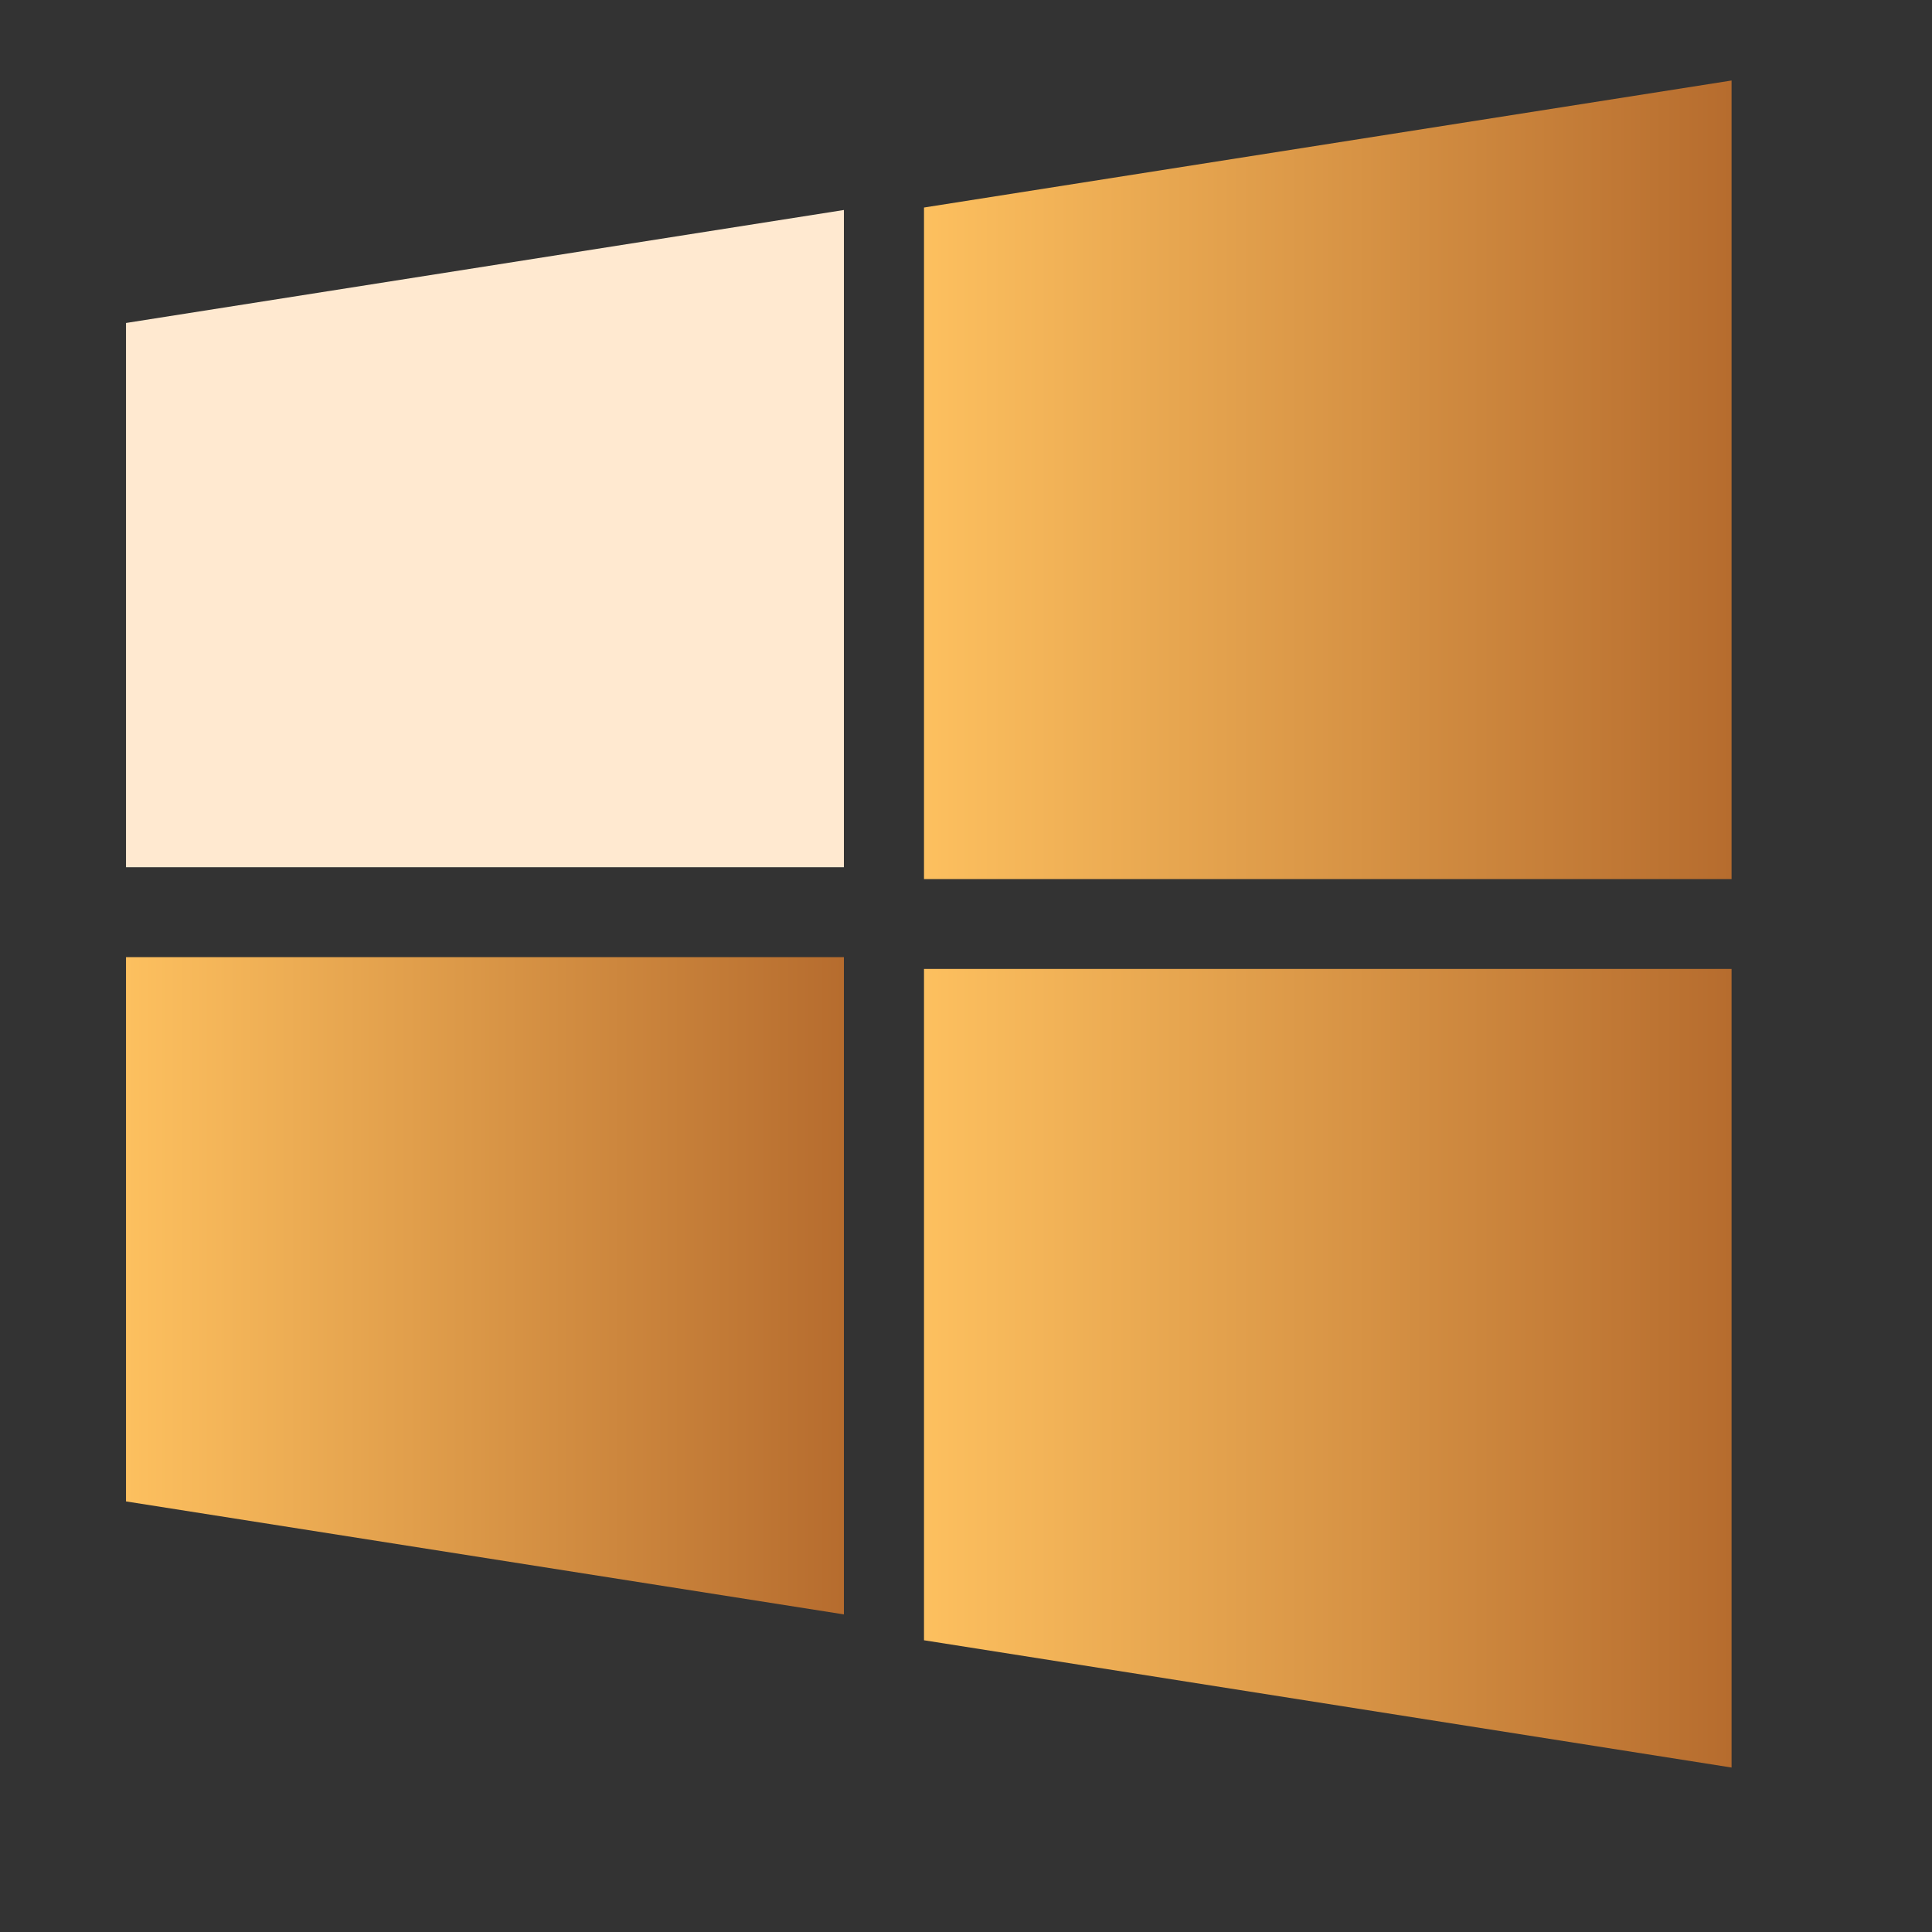
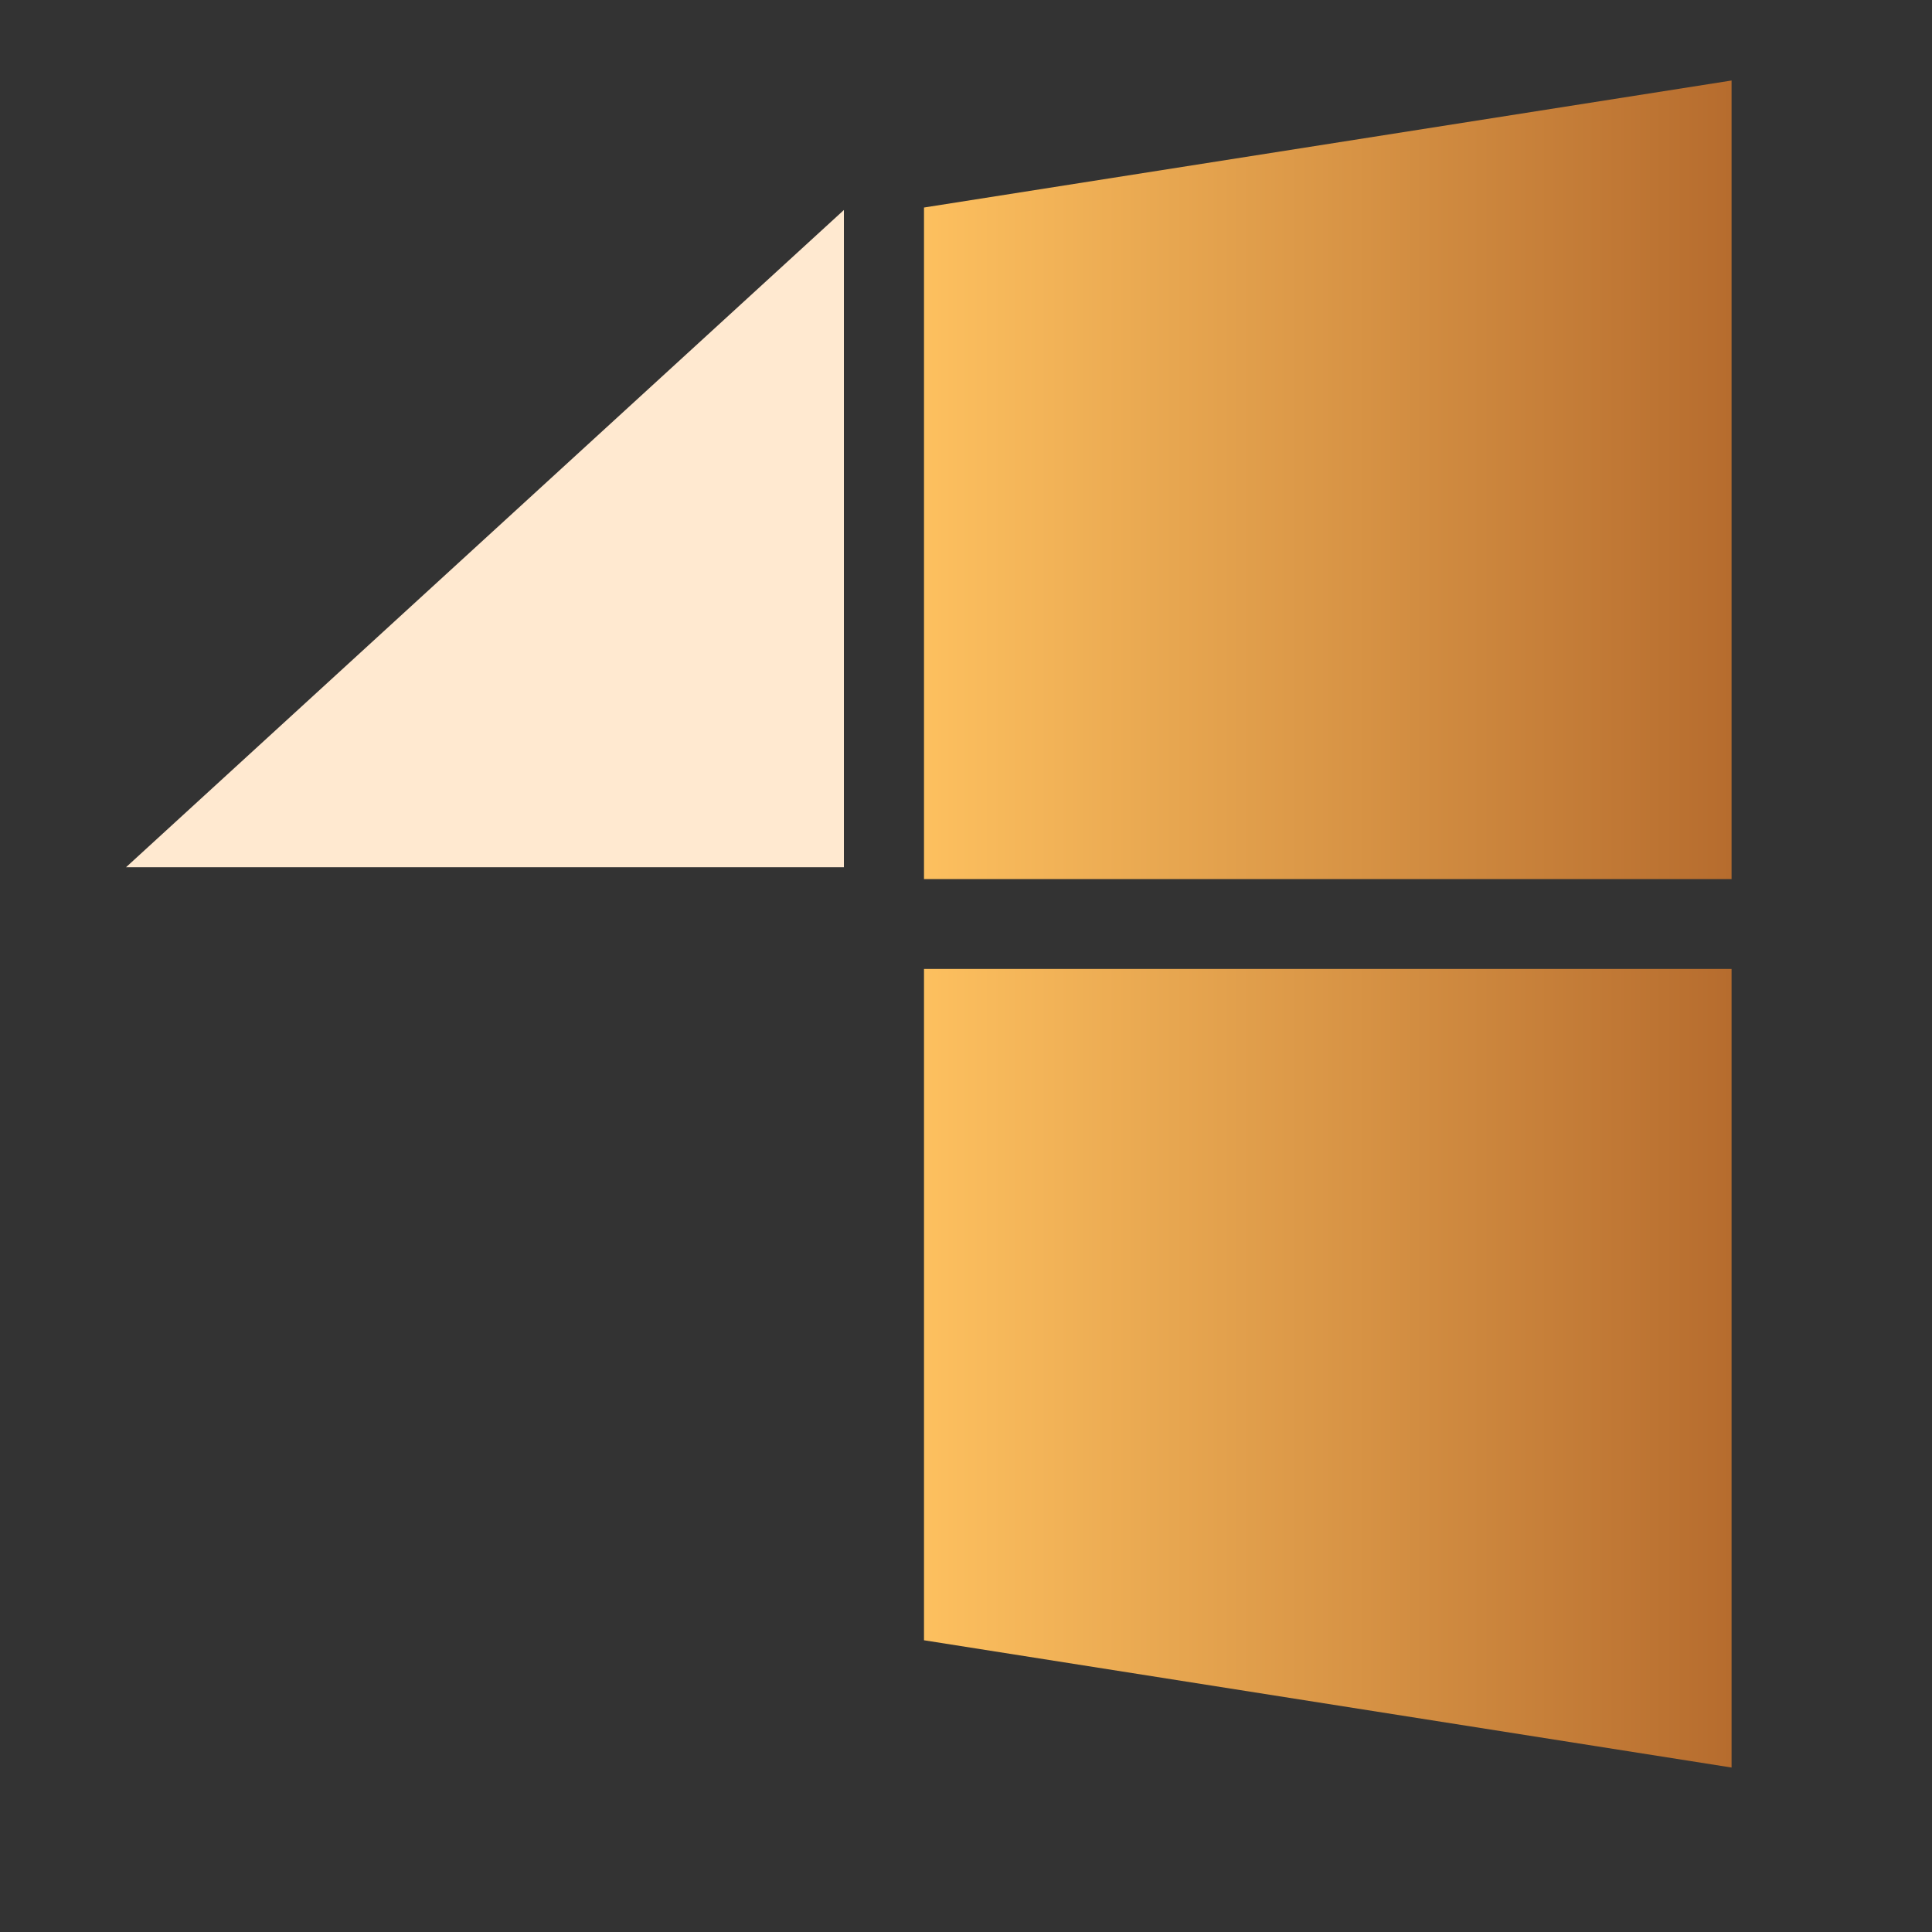
<svg xmlns="http://www.w3.org/2000/svg" width="46" height="46" viewBox="0 0 46 46" fill="none">
  <rect x="0" y="0" width="46" height="46" fill="#333333" stroke="none" />
  <path d="M22 23.07V39.054L41.228 42.084V23.07H22ZM22 20.93H41.228V1.917L22 4.941V20.93Z" fill="url(#paint0_linear_1520_7419)" />
-   <path d="M20.093 5V20.649H3V7.69L20.093 5Z" fill="#FFE9D0" />
-   <path d="M3 22.789H20.093V38.438L3 35.748V22.789Z" fill="url(#paint1_linear_1520_7419)" />
+   <path d="M20.093 5V20.649H3L20.093 5Z" fill="#FFE9D0" />
  <defs>
    <linearGradient id="paint0_linear_1520_7419" x1="22" y1="28.242" x2="41.228" y2="28.242" gradientUnits="userSpaceOnUse">
      <stop stop-color="#FDC05F" />
      <stop offset="1" stop-color="#B66C2E" />
    </linearGradient>
    <linearGradient id="paint1_linear_1520_7419" x1="3" y1="33.046" x2="20.093" y2="33.046" gradientUnits="userSpaceOnUse">
      <stop stop-color="#FDC05F" />
      <stop offset="1" stop-color="#B66C2E" />
    </linearGradient>
  </defs>
</svg>